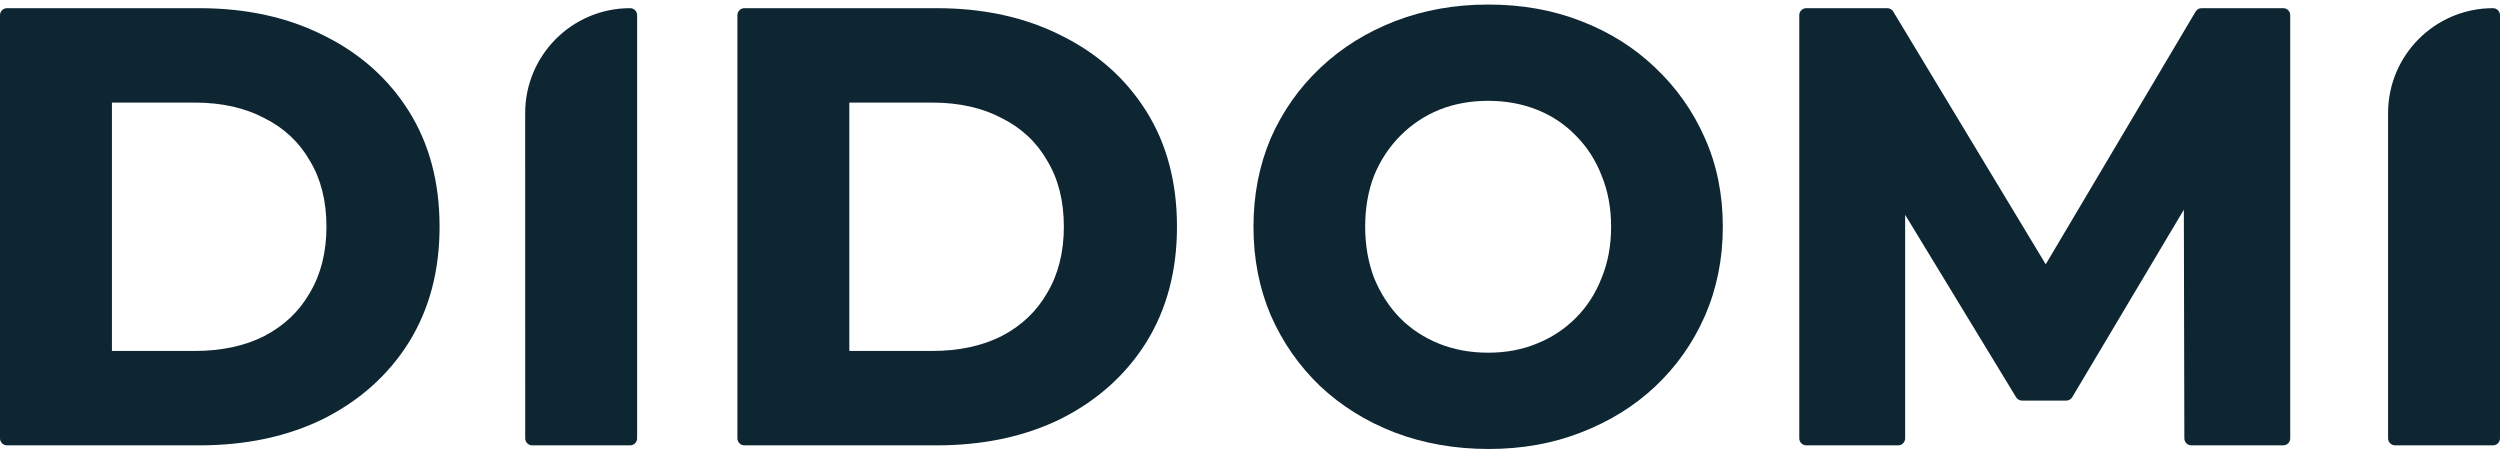
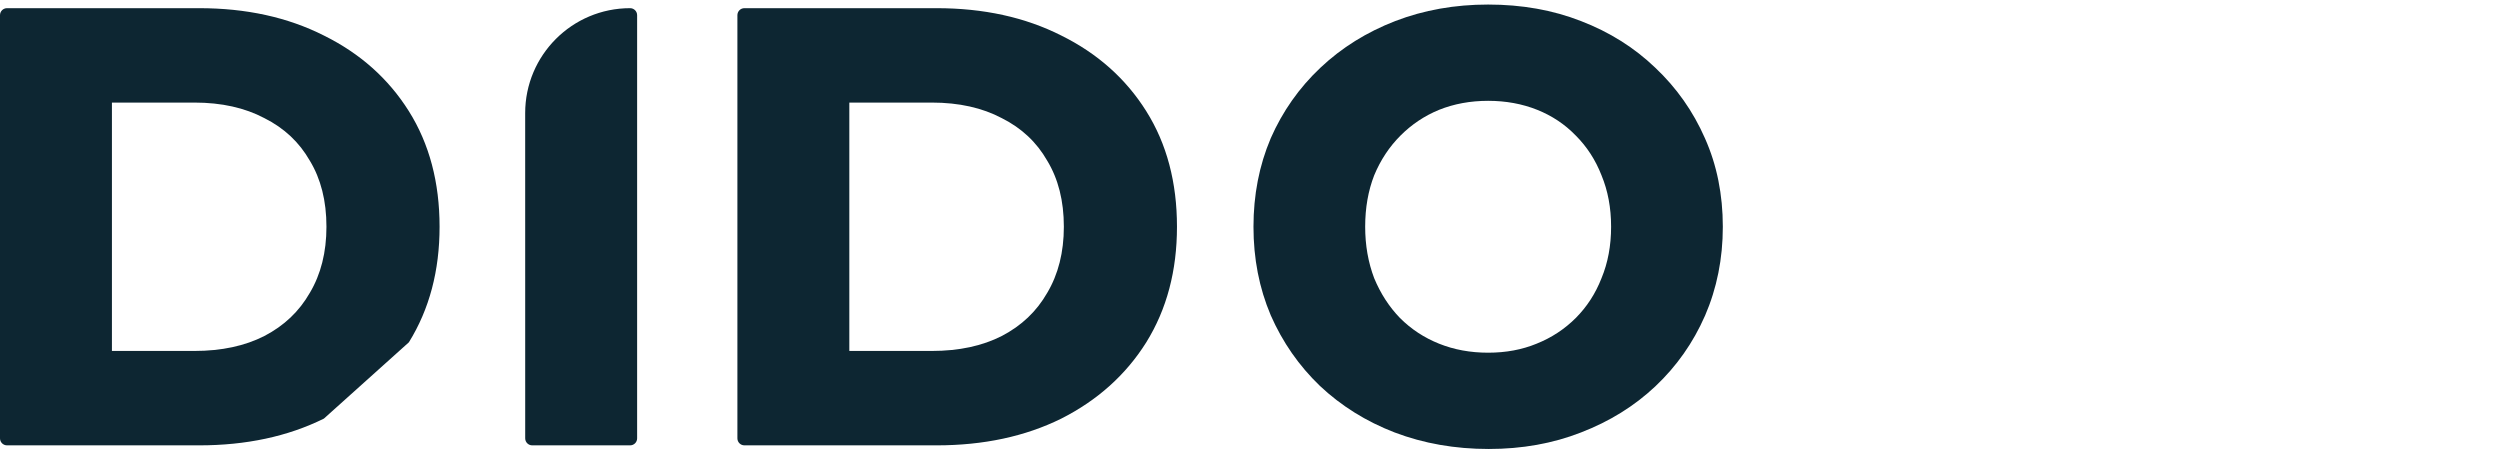
<svg xmlns="http://www.w3.org/2000/svg" width="100" height="18" viewBox="0 0 100 18" fill="none">
-   <path fill-rule="evenodd" clip-rule="evenodd" d="M0 17.534C0 17.688 0.125 17.814 0.28 17.814H7.969C9.843 17.814 11.507 17.46 12.954 16.745L12.956 16.744C14.401 16.013 15.537 14.996 16.355 13.693L16.356 13.691C17.177 12.368 17.583 10.824 17.583 9.07C17.583 7.302 17.177 5.757 16.355 4.448C15.537 3.145 14.401 2.136 12.955 1.421C11.507 0.689 9.843 0.327 7.969 0.327H0.28C0.125 0.327 0 0.453 0 0.607V17.534ZM12.396 11.709L12.393 11.713C11.97 12.454 11.366 13.029 10.574 13.44C9.799 13.835 8.869 14.038 7.776 14.038H4.477V4.103H7.776C8.868 4.103 9.797 4.314 10.571 4.723L10.574 4.725L10.577 4.726C11.367 5.122 11.97 5.688 12.393 6.428L12.395 6.431L12.397 6.434C12.833 7.157 13.058 8.031 13.058 9.07C13.058 10.092 12.834 10.969 12.396 11.709Z" fill="#0D2632" />
+   <path fill-rule="evenodd" clip-rule="evenodd" d="M0 17.534C0 17.688 0.125 17.814 0.28 17.814H7.969C9.843 17.814 11.507 17.46 12.954 16.745L12.956 16.744L16.356 13.691C17.177 12.368 17.583 10.824 17.583 9.07C17.583 7.302 17.177 5.757 16.355 4.448C15.537 3.145 14.401 2.136 12.955 1.421C11.507 0.689 9.843 0.327 7.969 0.327H0.28C0.125 0.327 0 0.453 0 0.607V17.534ZM12.396 11.709L12.393 11.713C11.97 12.454 11.366 13.029 10.574 13.44C9.799 13.835 8.869 14.038 7.776 14.038H4.477V4.103H7.776C8.868 4.103 9.797 4.314 10.571 4.723L10.574 4.725L10.577 4.726C11.367 5.122 11.97 5.688 12.393 6.428L12.395 6.431L12.397 6.434C12.833 7.157 13.058 8.031 13.058 9.07C13.058 10.092 12.834 10.969 12.396 11.709Z" fill="#0D2632" />
  <path d="M21.008 17.534C21.008 17.688 21.133 17.814 21.288 17.814H25.205C25.36 17.814 25.485 17.688 25.485 17.534V0.607C25.485 0.453 25.36 0.327 25.205 0.327C22.887 0.327 21.007 2.206 21.007 4.524C21.006 8.861 21.008 13.197 21.008 17.534Z" fill="#0D2632" />
  <path fill-rule="evenodd" clip-rule="evenodd" d="M29.496 17.534C29.496 17.688 29.621 17.814 29.776 17.814H37.465C39.339 17.814 41.003 17.46 42.45 16.745L42.452 16.744C43.897 16.013 45.033 14.996 45.851 13.693L45.852 13.691C46.673 12.368 47.079 10.824 47.079 9.07C47.079 7.302 46.674 5.757 45.851 4.448C45.033 3.145 43.897 2.136 42.451 1.421C41.004 0.689 39.339 0.327 37.465 0.327H29.776C29.621 0.327 29.496 0.453 29.496 0.607V17.534ZM40.073 4.726C40.863 5.122 41.466 5.688 41.889 6.428L41.891 6.431L41.893 6.434C42.329 7.157 42.554 8.031 42.554 9.07C42.554 10.092 42.33 10.969 41.892 11.709L41.889 11.713C41.466 12.454 40.862 13.029 40.07 13.44C39.295 13.835 38.365 14.038 37.272 14.038H33.973V4.103H37.272C38.364 4.103 39.293 4.314 40.067 4.723L40.07 4.725L40.073 4.726Z" fill="#0D2632" />
  <path fill-rule="evenodd" clip-rule="evenodd" d="M55.787 17.299L55.788 17.299C56.949 17.74 58.203 17.959 59.55 17.959C60.88 17.959 62.112 17.74 63.241 17.298C64.382 16.858 65.372 16.245 66.209 15.458C67.061 14.655 67.725 13.712 68.199 12.631L68.2 12.63C68.676 11.53 68.913 10.343 68.913 9.07C68.913 7.783 68.676 6.603 68.199 5.533C67.725 4.453 67.061 3.511 66.21 2.708C65.373 1.905 64.383 1.283 63.241 0.843C62.111 0.401 60.872 0.182 59.526 0.182C58.195 0.182 56.956 0.401 55.811 0.842C54.669 1.283 53.671 1.904 52.819 2.707C51.967 3.51 51.303 4.453 50.828 5.533L50.827 5.537C50.367 6.621 50.139 7.8 50.139 9.07C50.139 10.341 50.367 11.52 50.827 12.604L50.828 12.608C51.302 13.687 51.957 14.629 52.793 15.432L52.795 15.434C53.647 16.237 54.645 16.858 55.787 17.299ZM61.463 13.748L61.461 13.749C60.881 13.987 60.237 14.108 59.526 14.108C58.814 14.108 58.161 13.987 57.564 13.748C56.967 13.509 56.446 13.167 55.999 12.72C55.567 12.274 55.223 11.744 54.967 11.127C54.728 10.498 54.607 9.814 54.607 9.07C54.607 8.31 54.729 7.626 54.967 7.014C55.222 6.399 55.574 5.869 56.021 5.422C56.469 4.974 56.983 4.631 57.566 4.392C58.162 4.154 58.815 4.033 59.526 4.033C60.237 4.033 60.89 4.154 61.487 4.392C62.084 4.631 62.597 4.974 63.027 5.419L63.031 5.422C63.477 5.869 63.82 6.397 64.06 7.012C64.061 7.014 64.061 7.015 64.062 7.017C64.315 7.628 64.444 8.311 64.444 9.07C64.444 9.83 64.315 10.513 64.062 11.124C64.061 11.126 64.061 11.127 64.06 11.129C63.82 11.743 63.477 12.272 63.031 12.719C62.583 13.166 62.062 13.509 61.463 13.748Z" fill="#0D2632" />
-   <path d="M71.971 17.534C71.971 17.688 72.096 17.814 72.251 17.814H75.926C76.081 17.814 76.206 17.688 76.206 17.534V8.592L80.644 15.89C80.695 15.973 80.785 16.024 80.883 16.024H82.648C82.747 16.024 82.838 15.972 82.889 15.888L87.354 8.388L87.374 17.534C87.374 17.689 87.499 17.814 87.654 17.814H91.329C91.404 17.814 91.475 17.784 91.528 17.731C91.58 17.679 91.609 17.607 91.609 17.533V0.606C91.609 0.452 91.484 0.327 91.329 0.327H88.065C87.966 0.327 87.875 0.379 87.824 0.464L81.829 10.572L75.73 0.463C75.68 0.379 75.589 0.327 75.491 0.327H72.251C72.096 0.327 71.971 0.453 71.971 0.607V17.534Z" fill="#0D2632" />
-   <path d="M95.523 17.534C95.523 17.688 95.649 17.814 95.803 17.814H99.721C99.875 17.814 100 17.688 100 17.534V0.607C100 0.453 99.875 0.327 99.721 0.327C97.403 0.327 95.523 2.206 95.523 4.524C95.523 8.861 95.523 13.197 95.523 17.534Z" fill="#0D2632" />
</svg>